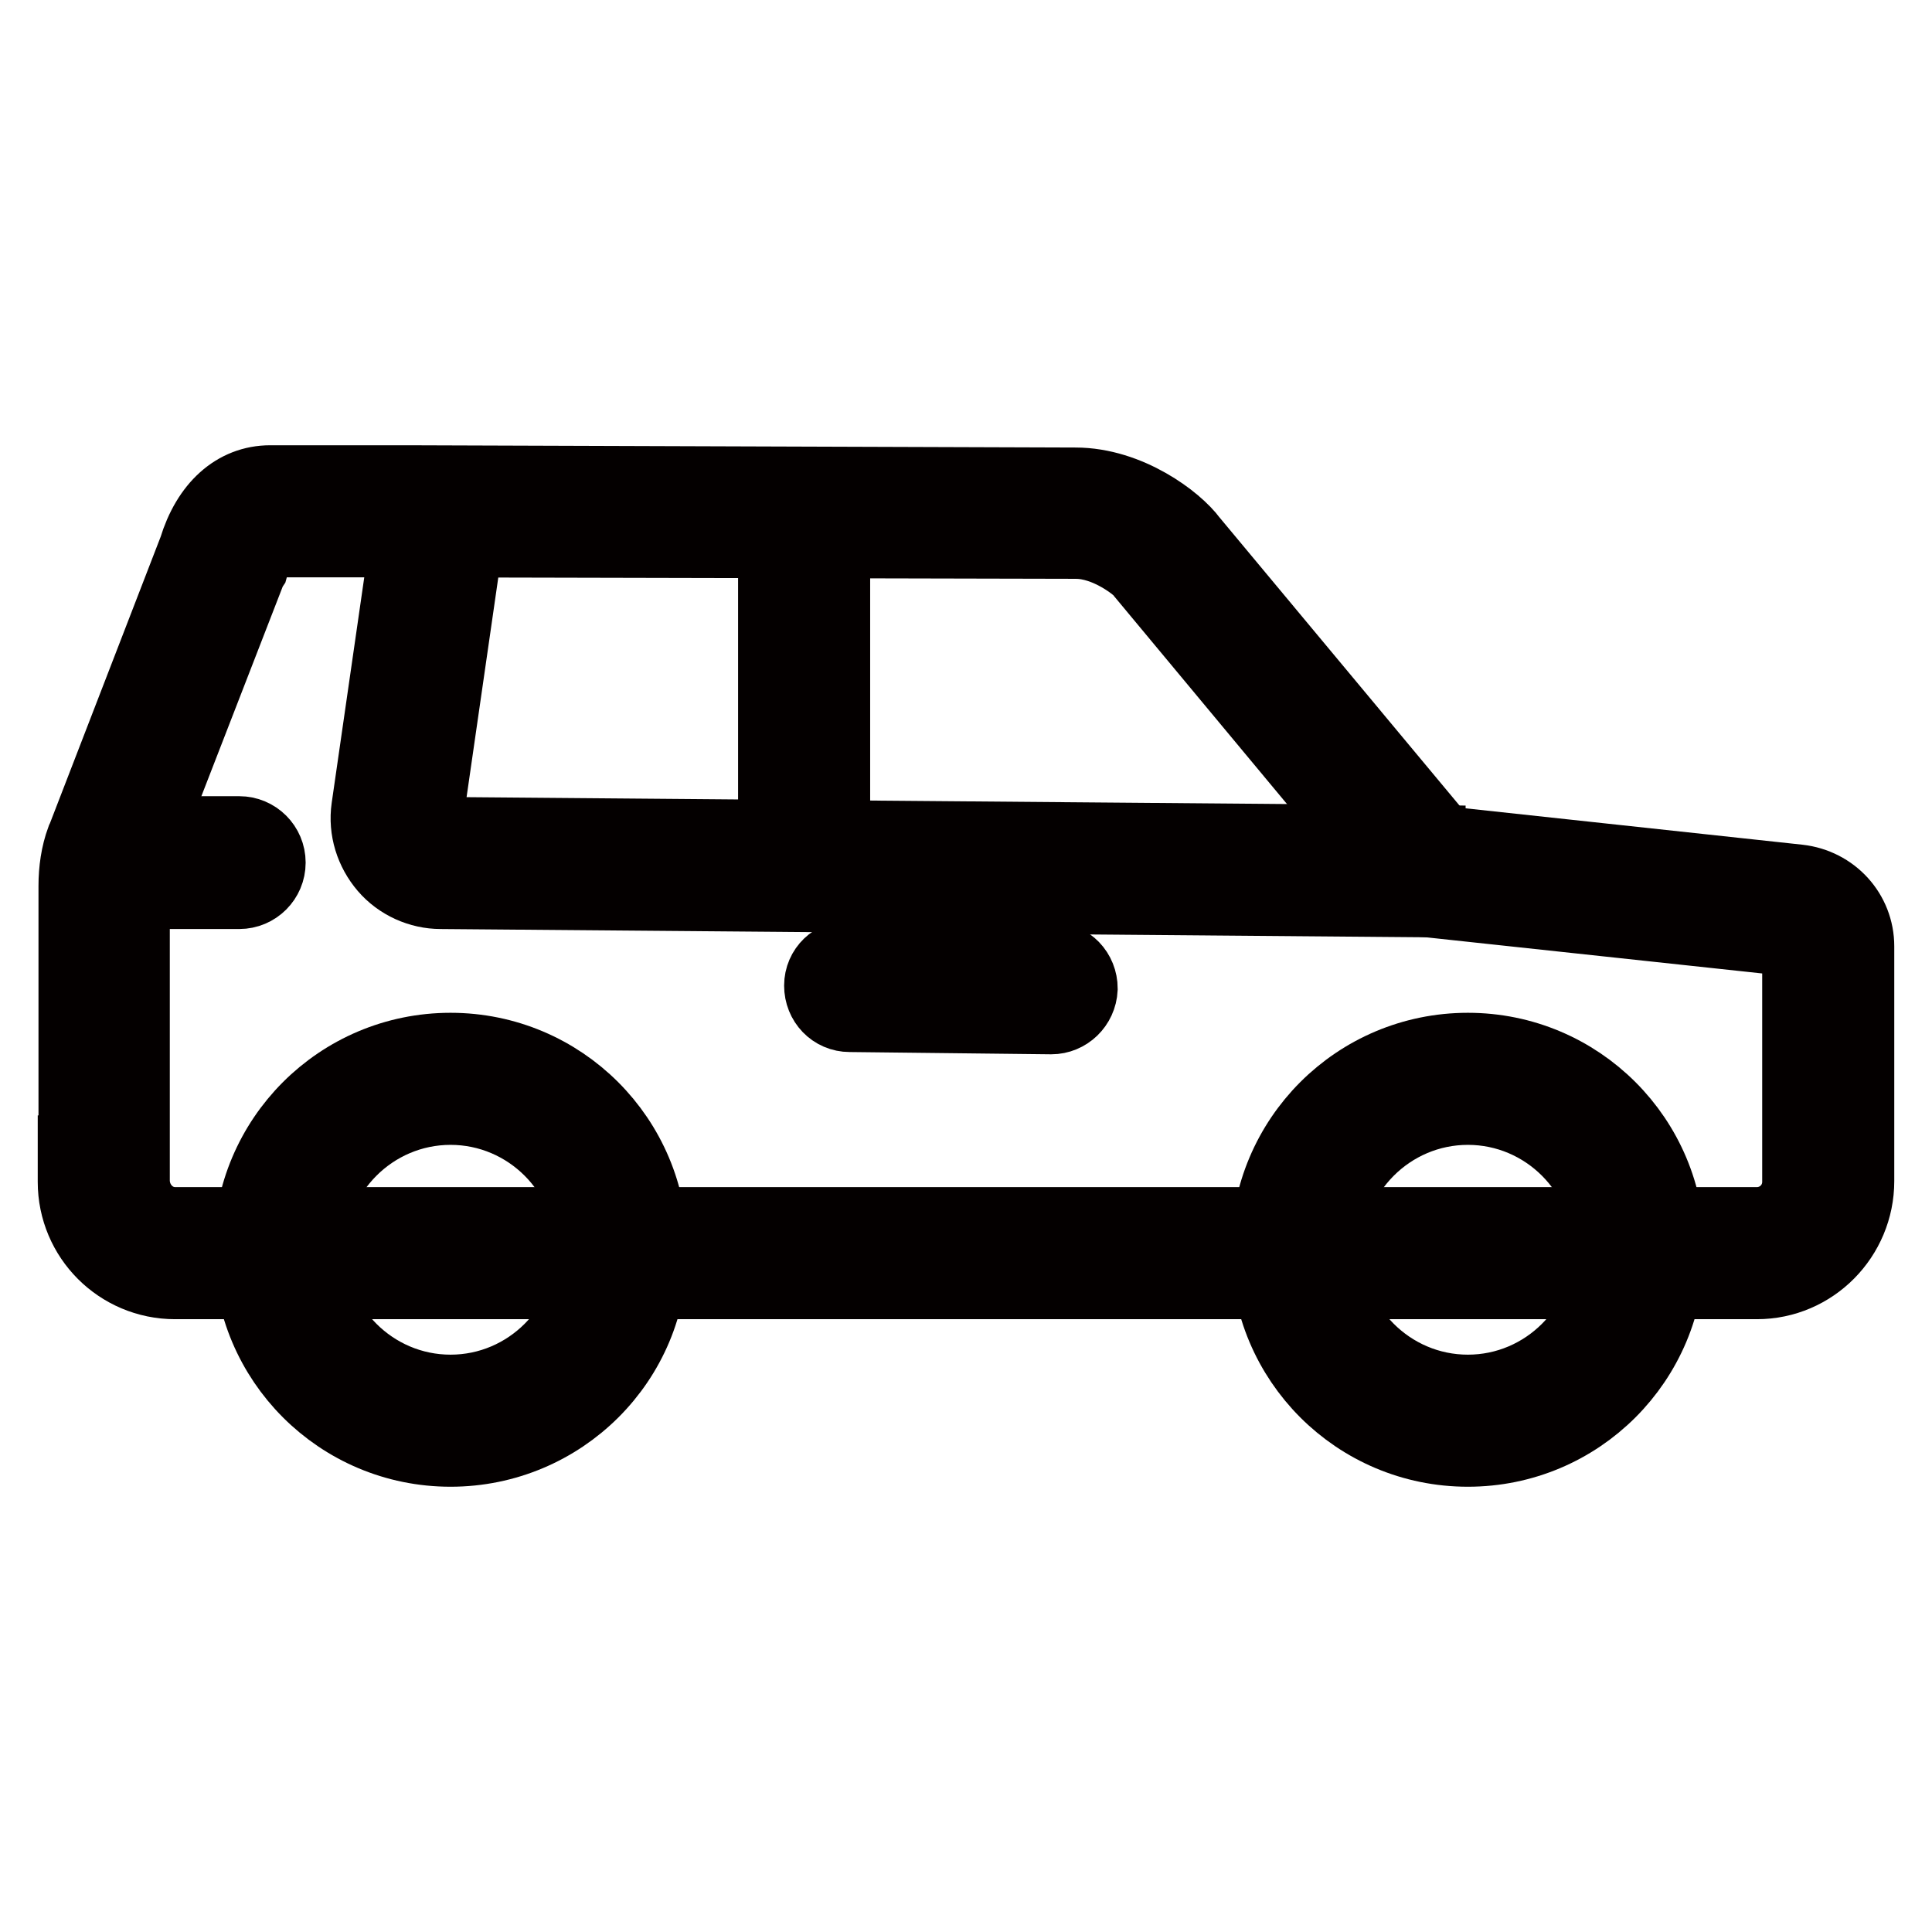
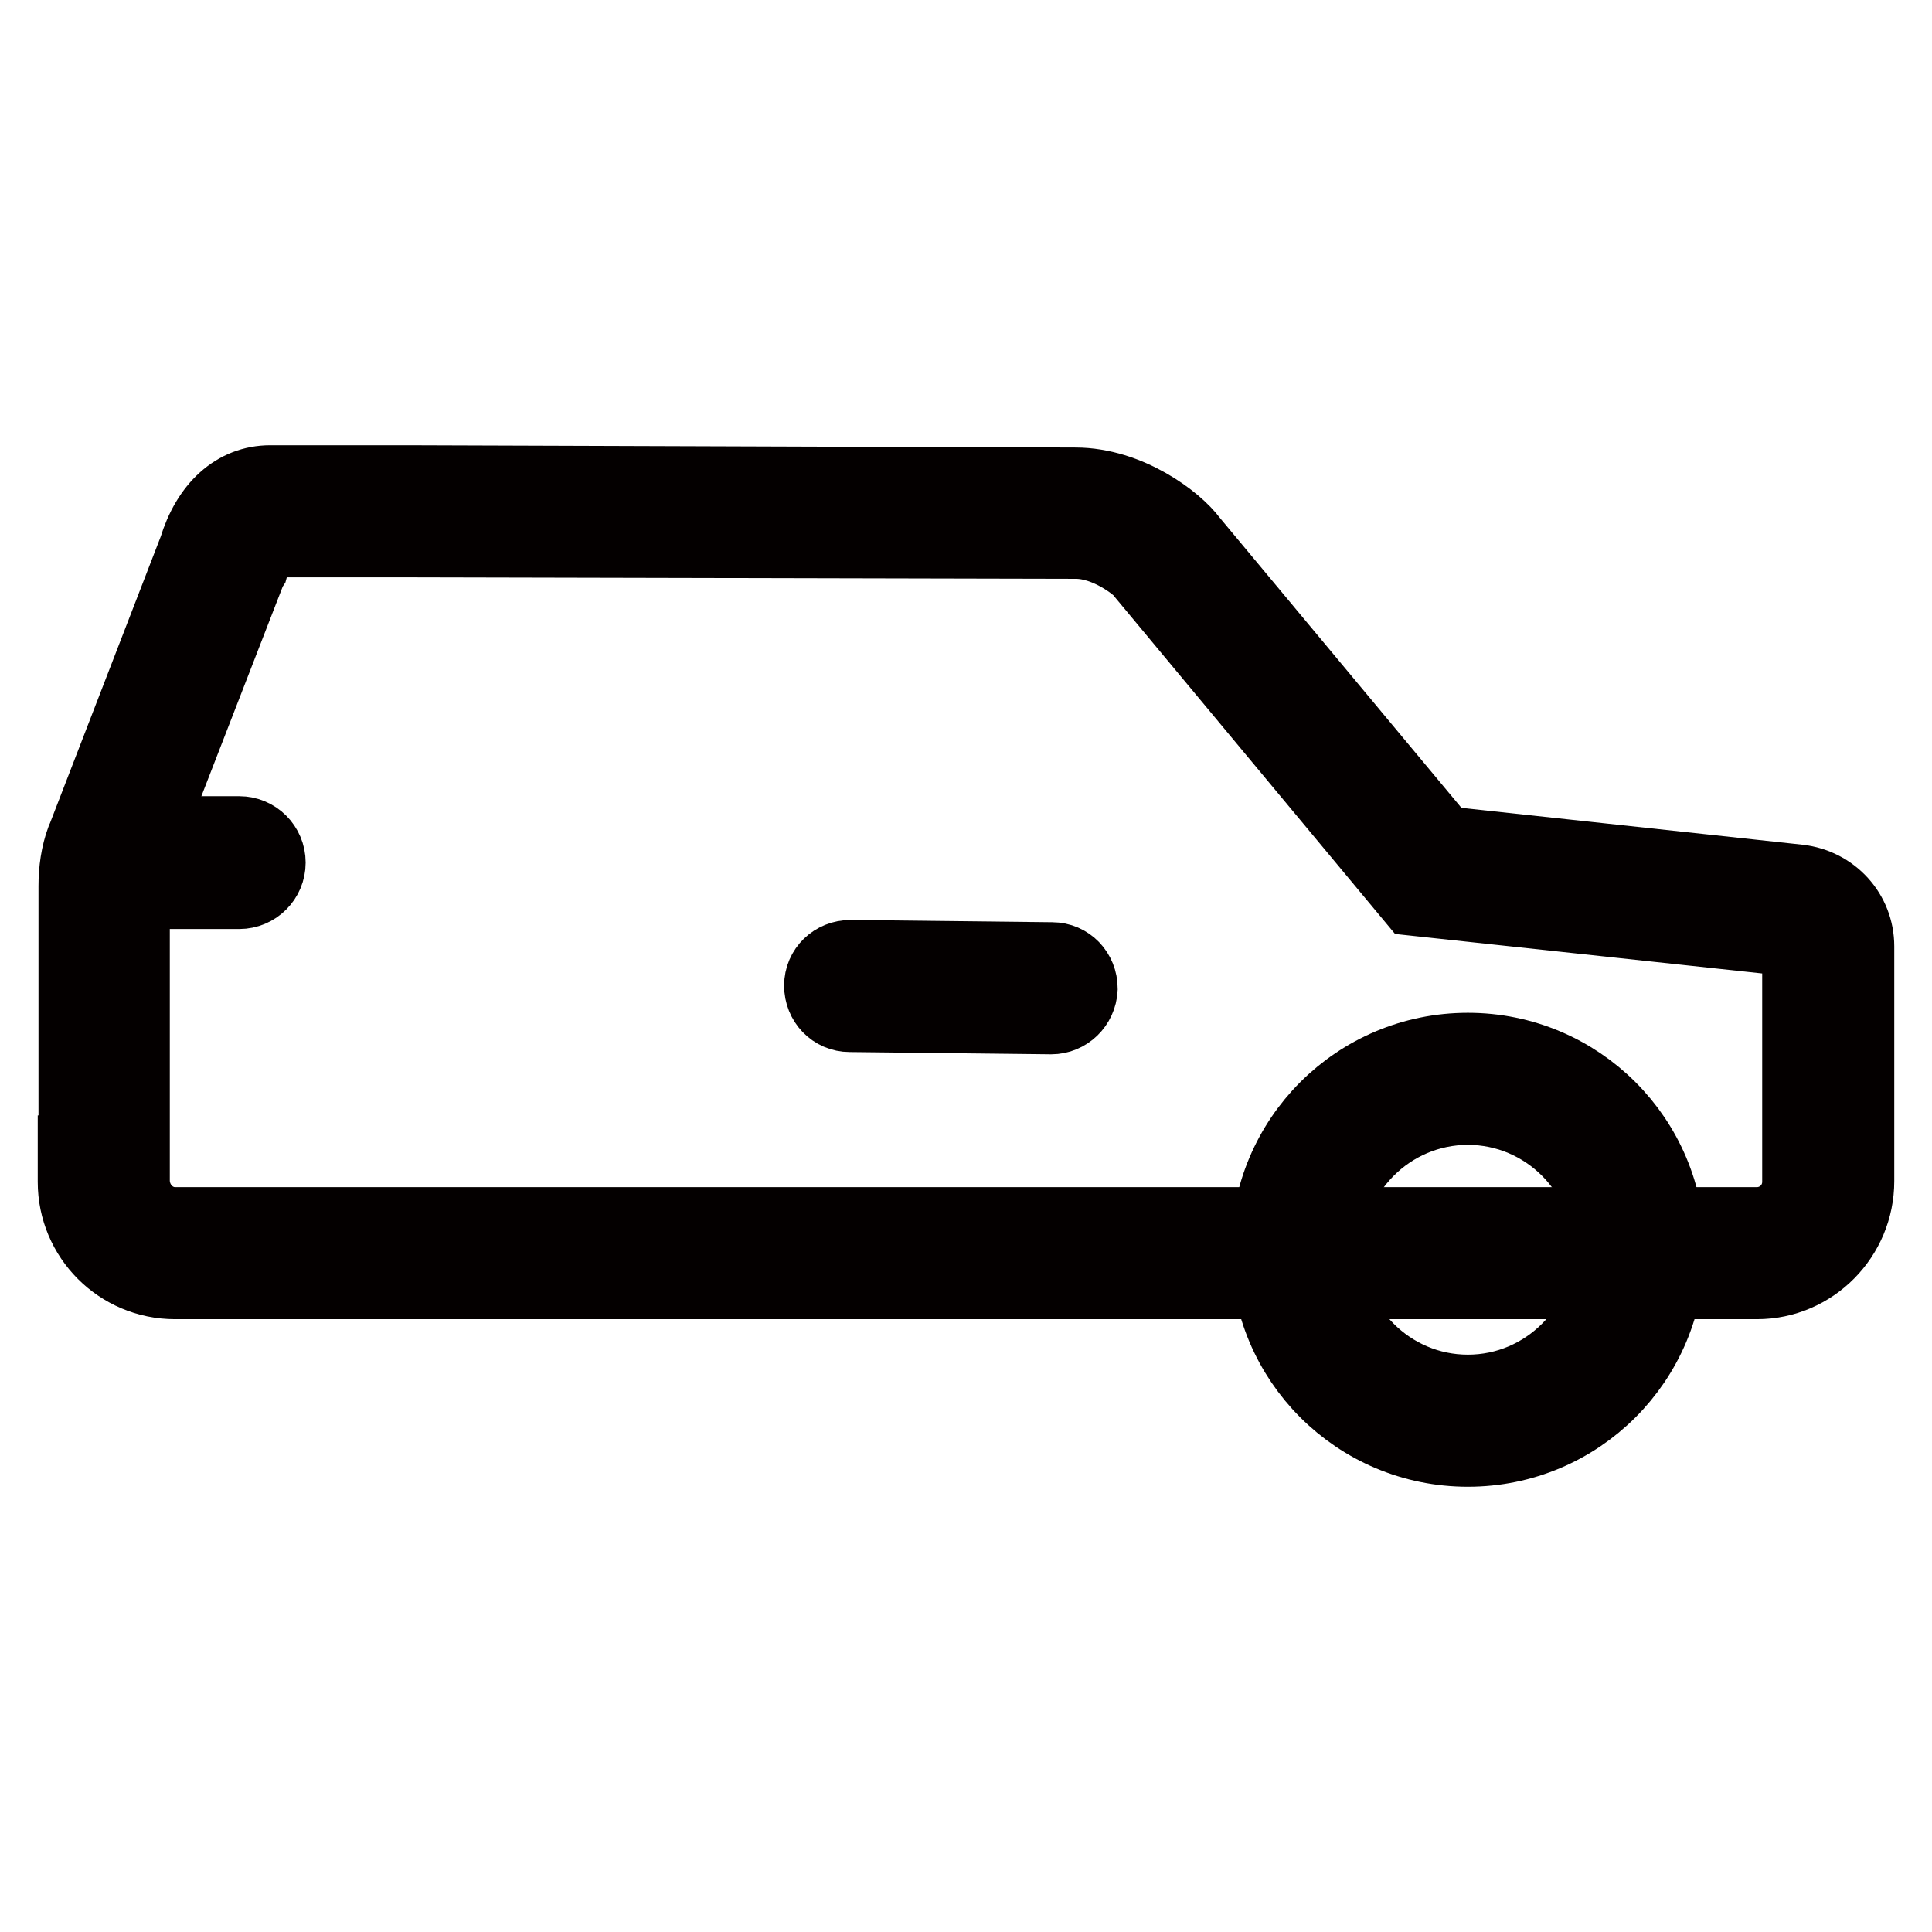
<svg xmlns="http://www.w3.org/2000/svg" version="1.1" x="0px" y="0px" viewBox="0 0 256 256" enable-background="new 0 0 256 256" xml:space="preserve">
  <g>
    <path stroke-width="10" fill-opacity="0" stroke="#040000" d="M232.8,169.8H23.2c-7.3,0-13.2-5.9-13.2-13.2v-3.8h0.1v-35.4c0-2.1,0.3-4.2,1-6.1l0.1-0.2L26,72.8 c1.7-5.6,5.3-8.8,9.8-8.8H54l88.5,0.3c7,0,13.3,4.8,15.2,7.4l33.4,40.1l47.2,5.1c4.4,0.5,7.7,4.1,7.7,8.5v31.1 C246,163.8,240.1,169.8,232.8,169.8L232.8,169.8z M17.6,157.5c0.5,2.7,2.8,4.8,5.6,4.8h209.6c3.1,0,5.7-2.5,5.7-5.7v-31.1 c0-0.5-0.4-1-0.9-1.1l-50.2-5.4l-35.6-42.8l-0.1-0.2c-0.7-1-4.9-4.3-9.1-4.3L54,71.5H35.8c-1.4,0-2.3,2.5-2.6,3.6L33,75.4 l-14.9,38.4c-0.4,1.2-0.6,2.4-0.6,3.7V157.5z" />
-     <path stroke-width="10" fill-opacity="0" stroke="#040000" d="M189.2,119.2l-130.8-1.1c-2.7,0-5.4-1.2-7.2-3.3c-1.8-2.1-2.7-4.9-2.3-7.7v0l5.4-37.4l7.5,1.1l-5.4,37.4 c-0.1,0.8,0.3,1.4,0.5,1.7c0.2,0.3,0.8,0.7,1.5,0.7l130.8,1.1L189.2,119.2L189.2,119.2z" />
-     <path stroke-width="10" fill-opacity="0" stroke="#86ccc9" d="M37.1,165.6c0,12.5,10.1,22.7,22.7,22.7c12.5,0,22.7-10.1,22.7-22.7l0,0c0-12.5-10.1-22.7-22.7-22.7 C47.2,142.9,37.1,153.1,37.1,165.6L37.1,165.6z" />
-     <path stroke-width="10" fill-opacity="0" stroke="#040000" d="M59.7,192c-14.6,0-26.4-11.8-26.4-26.4c0-14.6,11.8-26.4,26.4-26.4c14.6,0,26.4,11.8,26.4,26.4 C86.2,180.2,74.3,192,59.7,192z M59.7,146.7c-10.4,0-18.9,8.5-18.9,18.9c0,10.4,8.5,18.9,18.9,18.9s18.9-8.5,18.9-18.9 C78.6,155.2,70.1,146.7,59.7,146.7L59.7,146.7z" />
-     <path stroke-width="10" fill-opacity="0" stroke="#86ccc9" d="M171.8,165.6c0,12.5,10.1,22.7,22.7,22.7c12.5,0,22.7-10.1,22.7-22.7c0,0,0,0,0,0 c0-12.5-10.1-22.7-22.7-22.7S171.8,153.1,171.8,165.6L171.8,165.6z" />
    <path stroke-width="10" fill-opacity="0" stroke="#040000" d="M194.5,192c-14.6,0-26.4-11.8-26.4-26.4c0-14.6,11.8-26.4,26.4-26.4c14.6,0,26.4,11.8,26.4,26.4 C220.9,180.2,209.1,192,194.5,192z M194.5,146.7c-10.4,0-18.9,8.5-18.9,18.9s8.5,18.9,18.9,18.9c10.4,0,18.9-8.5,18.9-18.9 S204.9,146.7,194.5,146.7z M31.7,118.1H14.9c-2.1,0-3.8-1.7-3.8-3.8s1.7-3.8,3.8-3.8h16.8c2.1,0,3.8,1.7,3.8,3.8 S33.8,118.1,31.7,118.1z" />
-     <path stroke-width="10" fill-opacity="0" stroke="#040000" d="M102.8,67.9h7.5v46.8h-7.5V67.9z" />
    <path stroke-width="10" fill-opacity="0" stroke="#040000" d="M139.3,134.7L139.3,134.7l-26.7-0.3c-2.1,0-3.7-1.7-3.7-3.8c0-2.1,1.7-3.7,3.8-3.7l26.7,0.3 c2.1,0,3.7,1.7,3.7,3.8C143,133.1,141.3,134.7,139.3,134.7L139.3,134.7z" />
  </g>
</svg>